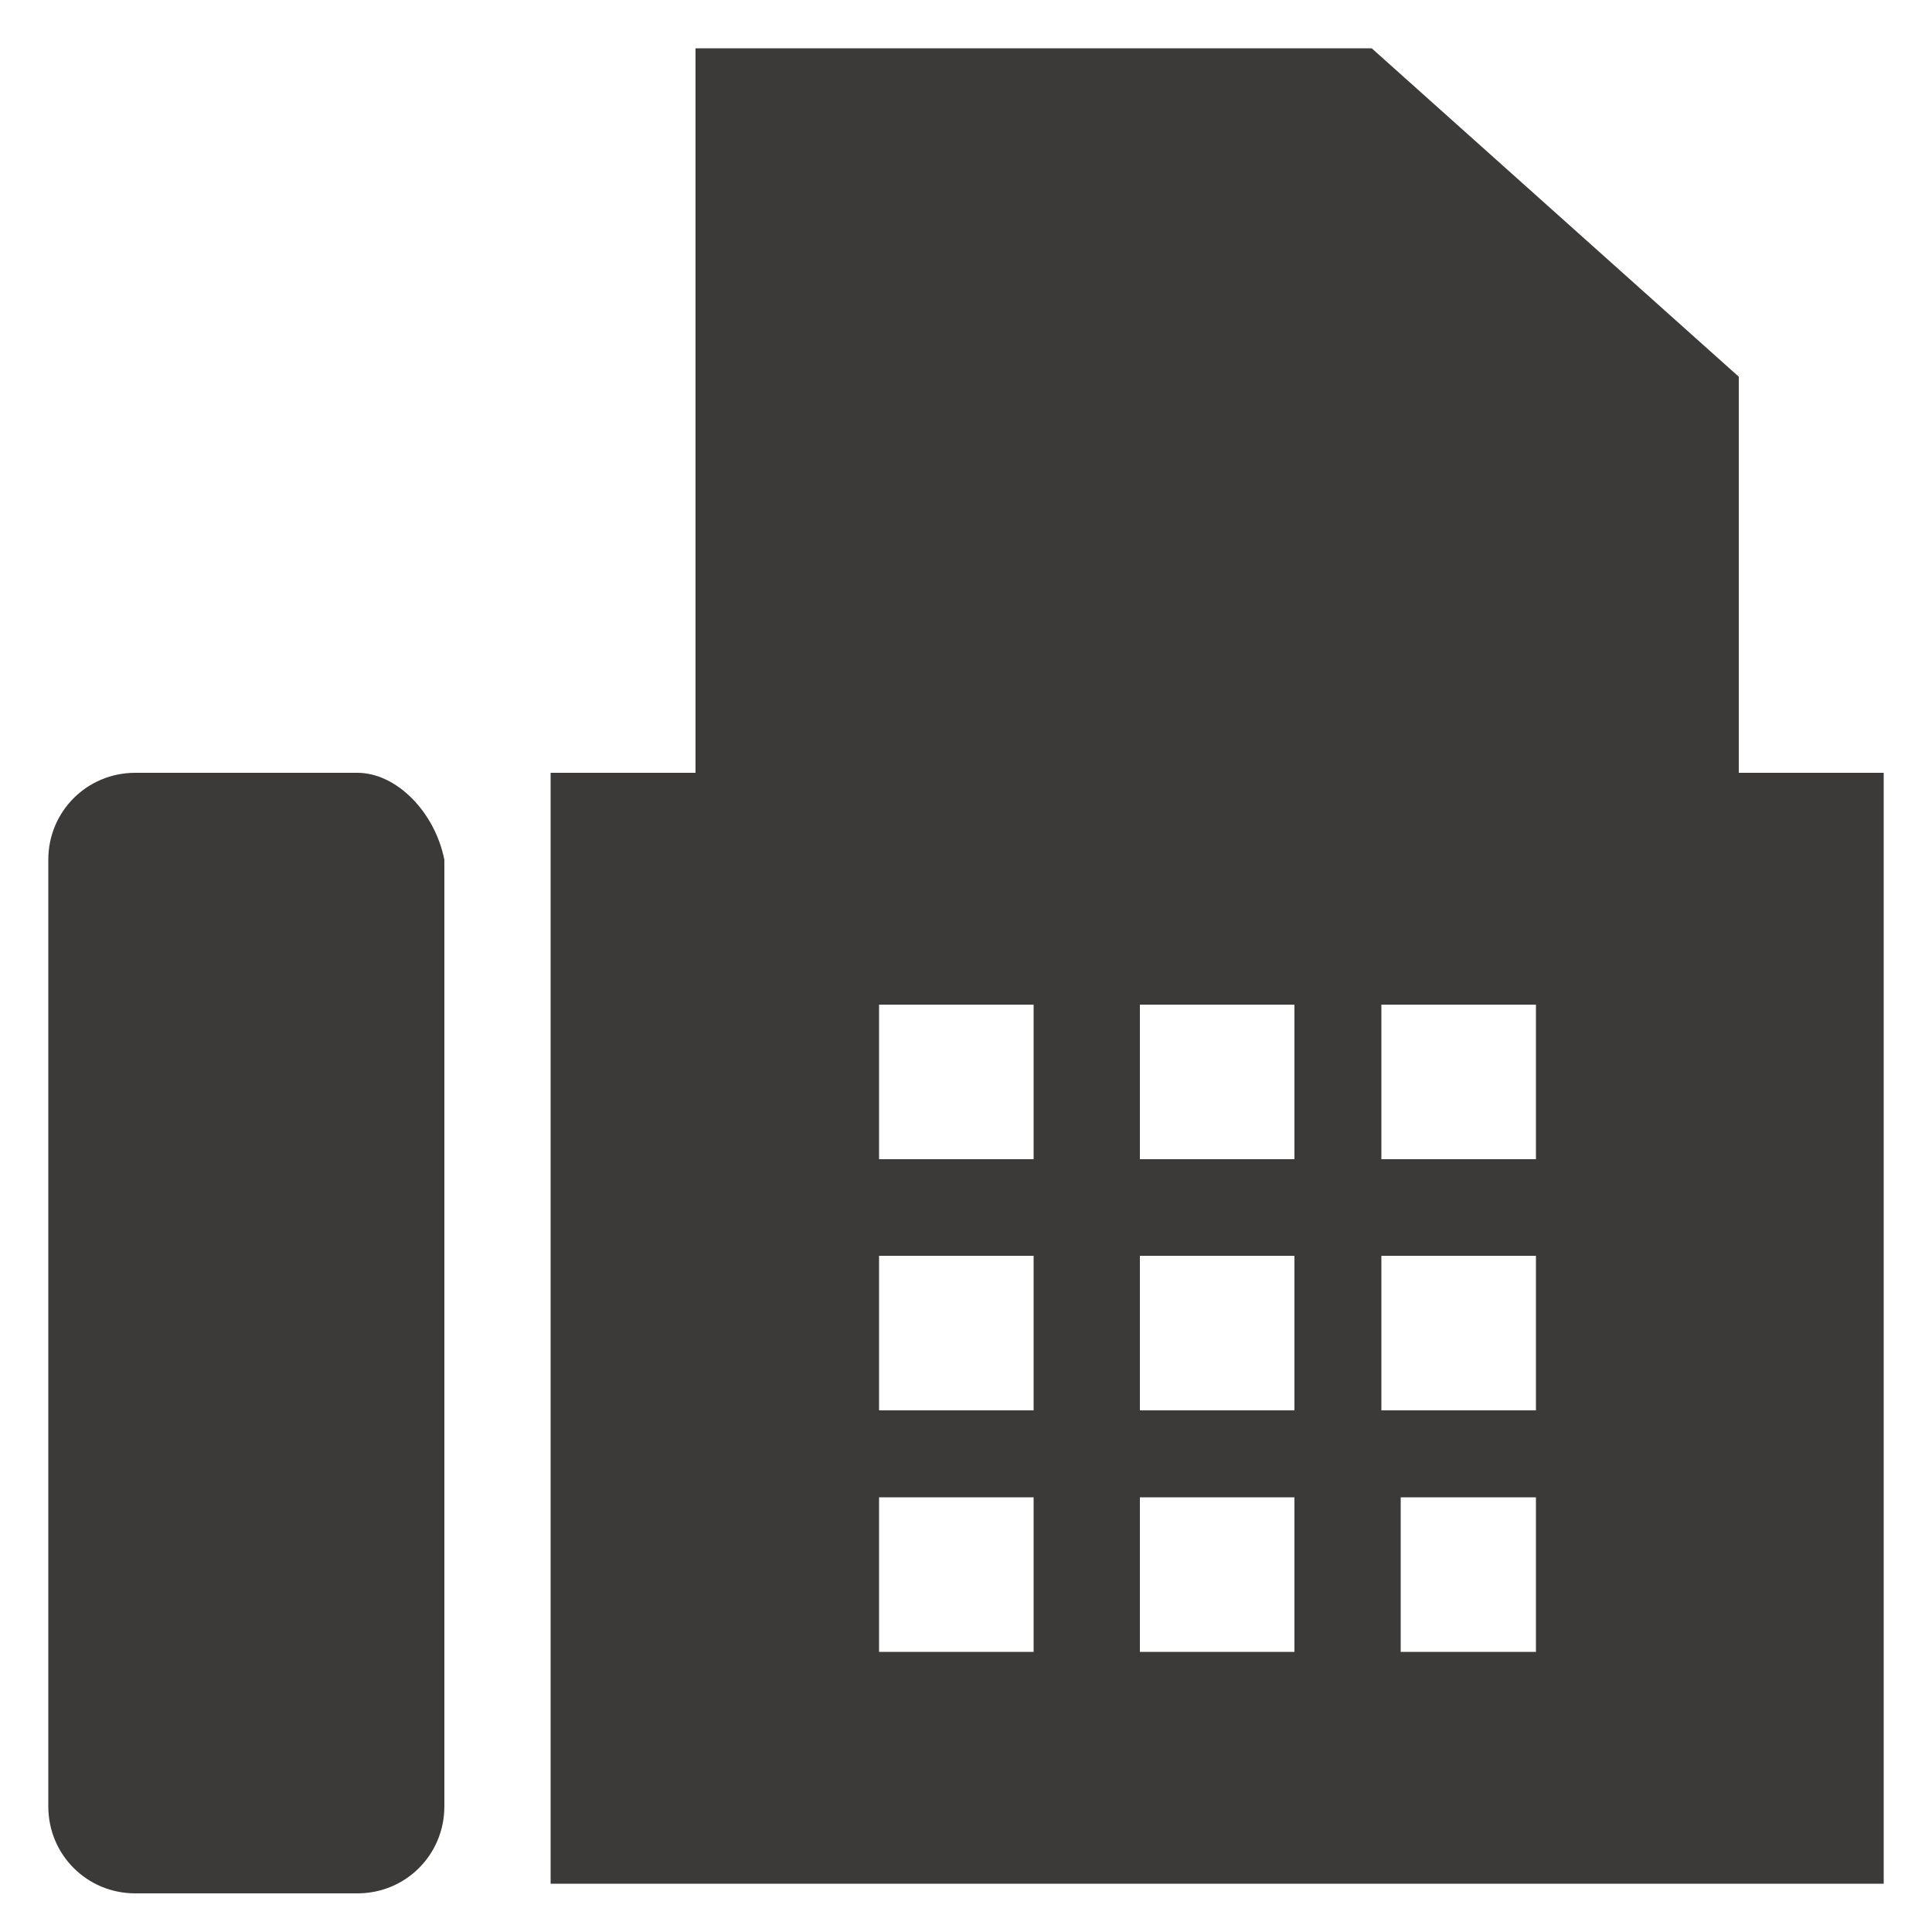
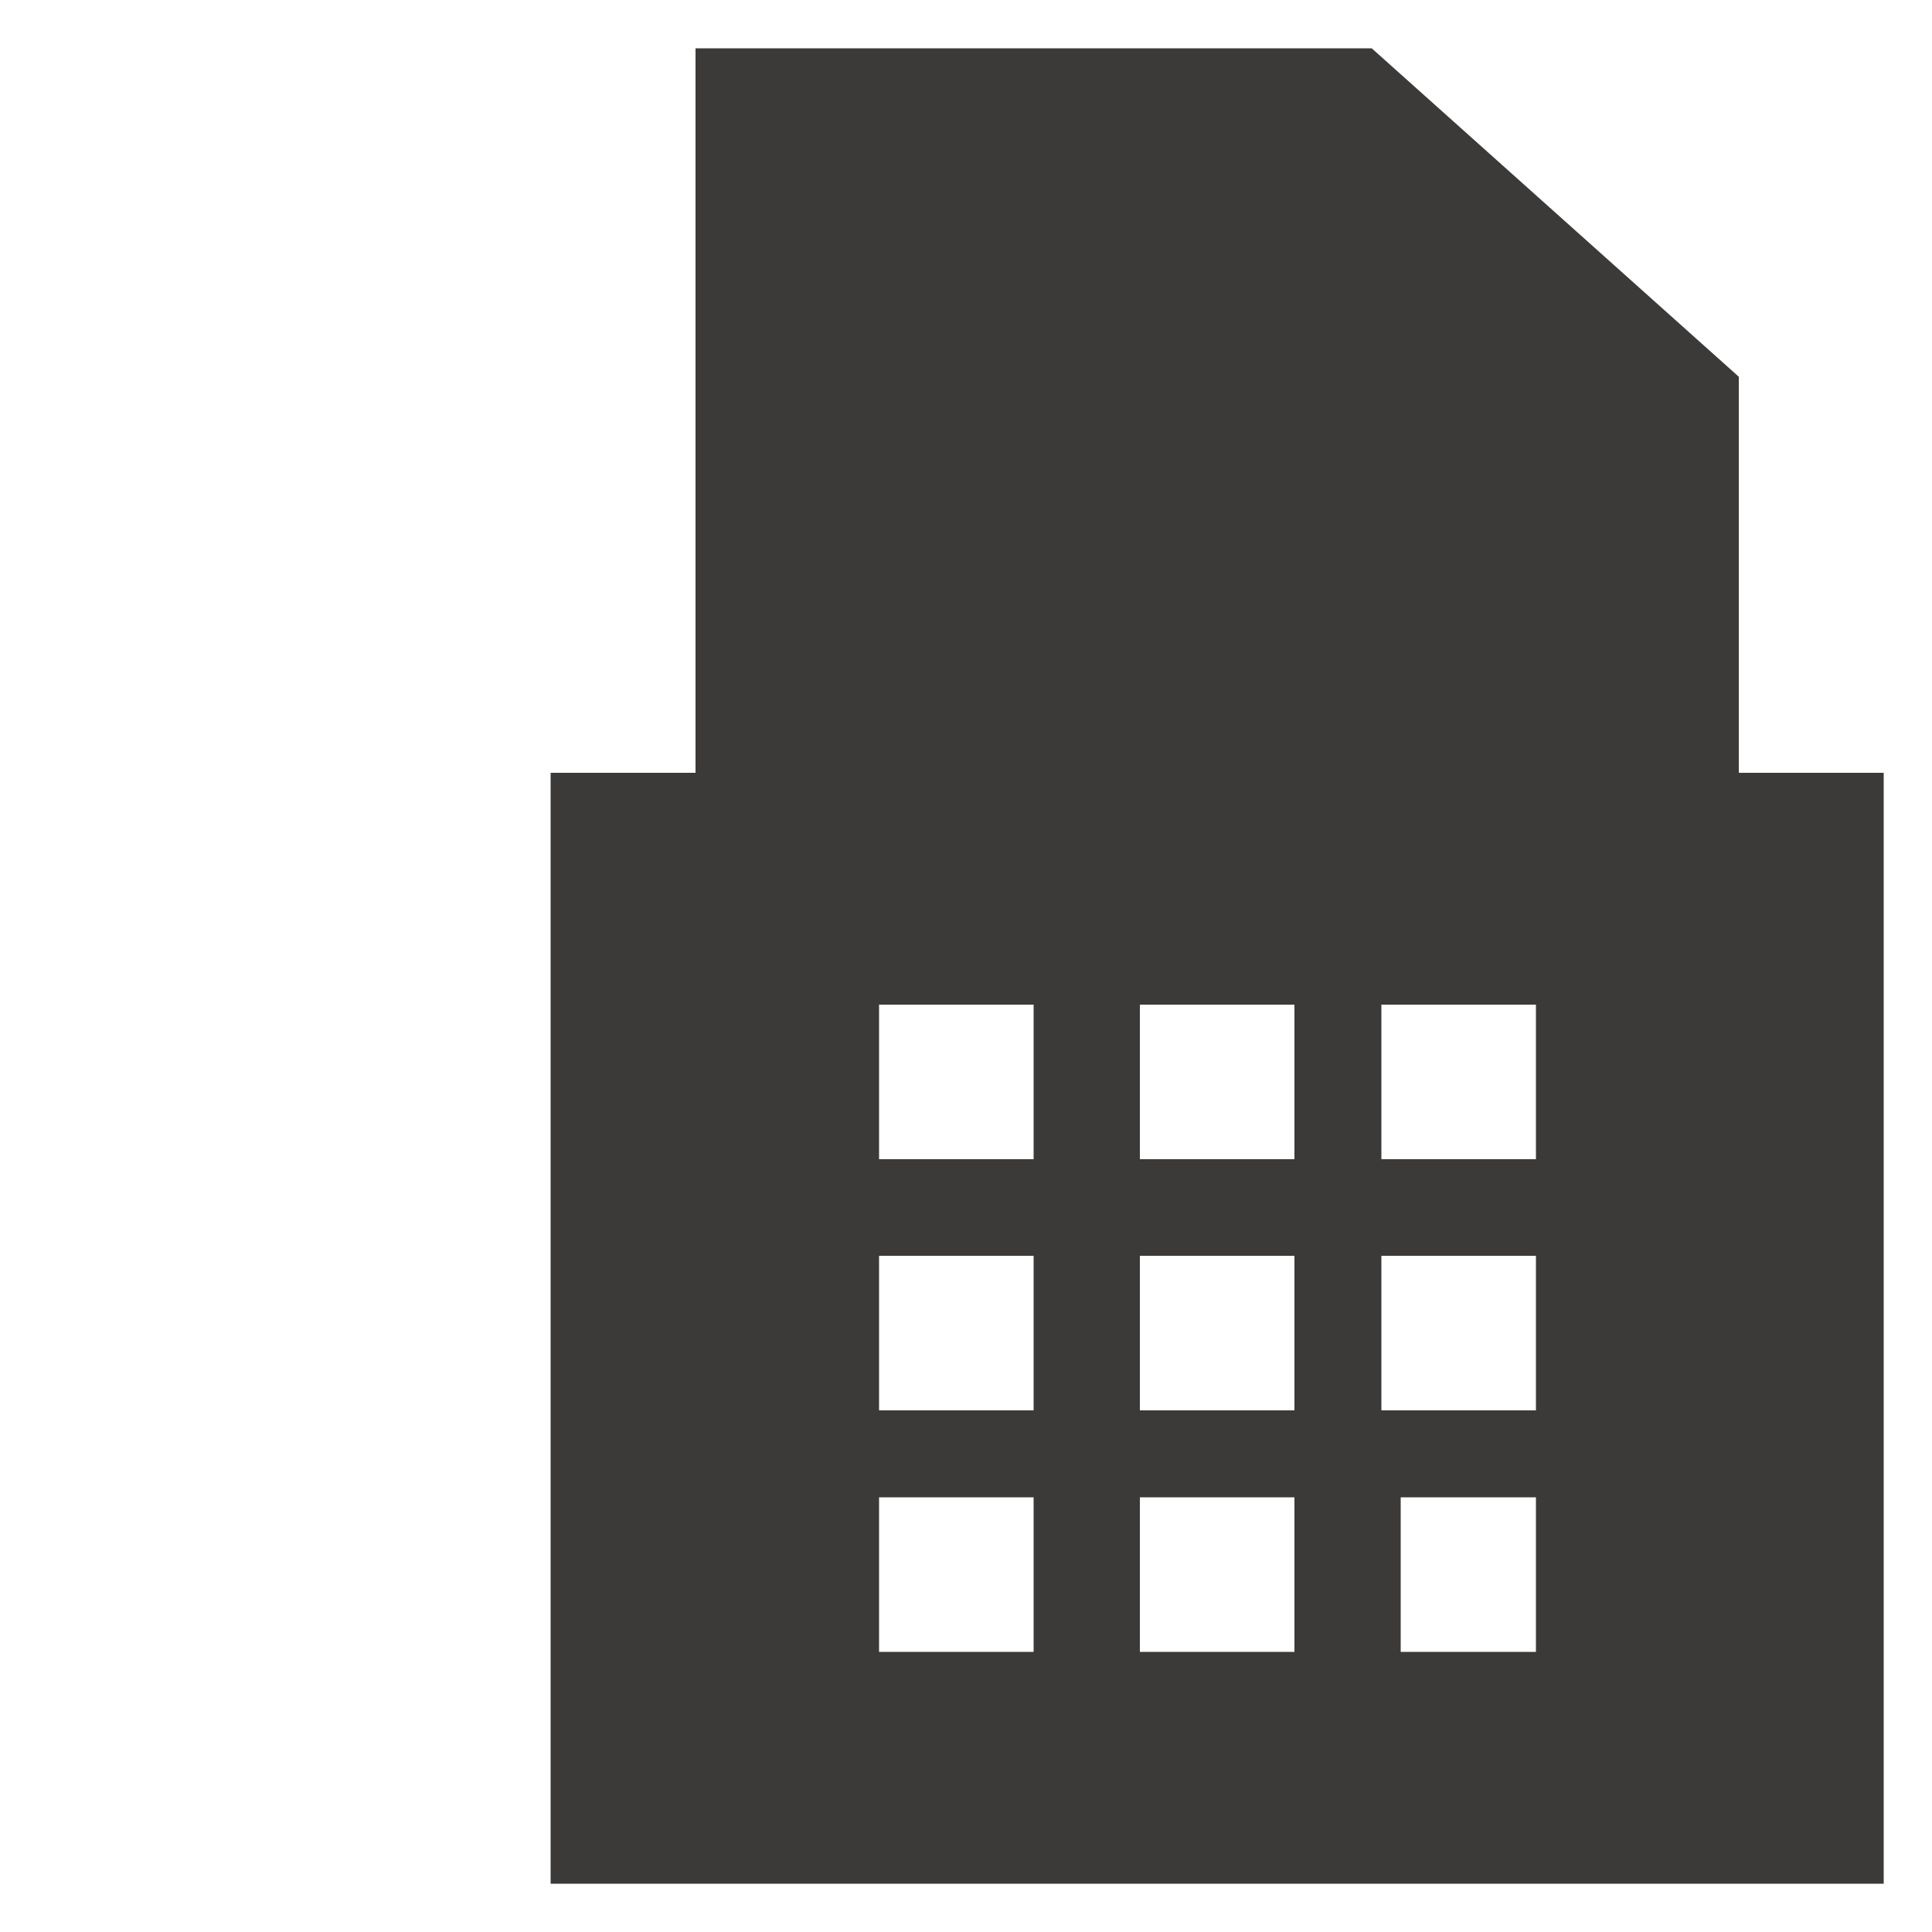
<svg xmlns="http://www.w3.org/2000/svg" version="1.1" id="レイヤー_1" x="0px" y="0px" viewBox="0 0 20 20" style="enable-background:new 0 0 20 20;" xml:space="preserve">
  <style type="text/css">
	.st0{fill:#3C3A39;}
</style>
  <g>
-     <path class="st0" d="M3.7,8H1.4C0.9,8,0.5,8.4,0.5,8.9v9.8c0,0.5,0.4,0.9,0.9,0.9h2.3c0.5,0,0.9-0.4,0.9-0.9V8.9   C4.5,8.4,4.1,8,3.7,8z" />
    <path class="st0" d="M18,8V3.9l-3.8-3.4h-7V8H5.7v11.5h13.8V8H18z M10.8,17.1H9.1v-1.6h1.6V17.1z M10.8,14.6H9.1v-1.6h1.6V14.6z    M10.8,12H9.1v-1.6h1.6V12z M13.4,17.1h-1.6v-1.6h1.6V17.1z M13.4,14.6h-1.6v-1.6h1.6V14.6z M13.4,12h-1.6v-1.6h1.6V12z M15.9,17.1   h-1.4v-1.6h1.4V17.1z M15.9,14.6h-1.6v-1.6h1.6V14.6z M15.9,12h-1.6v-1.6h1.6V12z" />
  </g>
</svg>